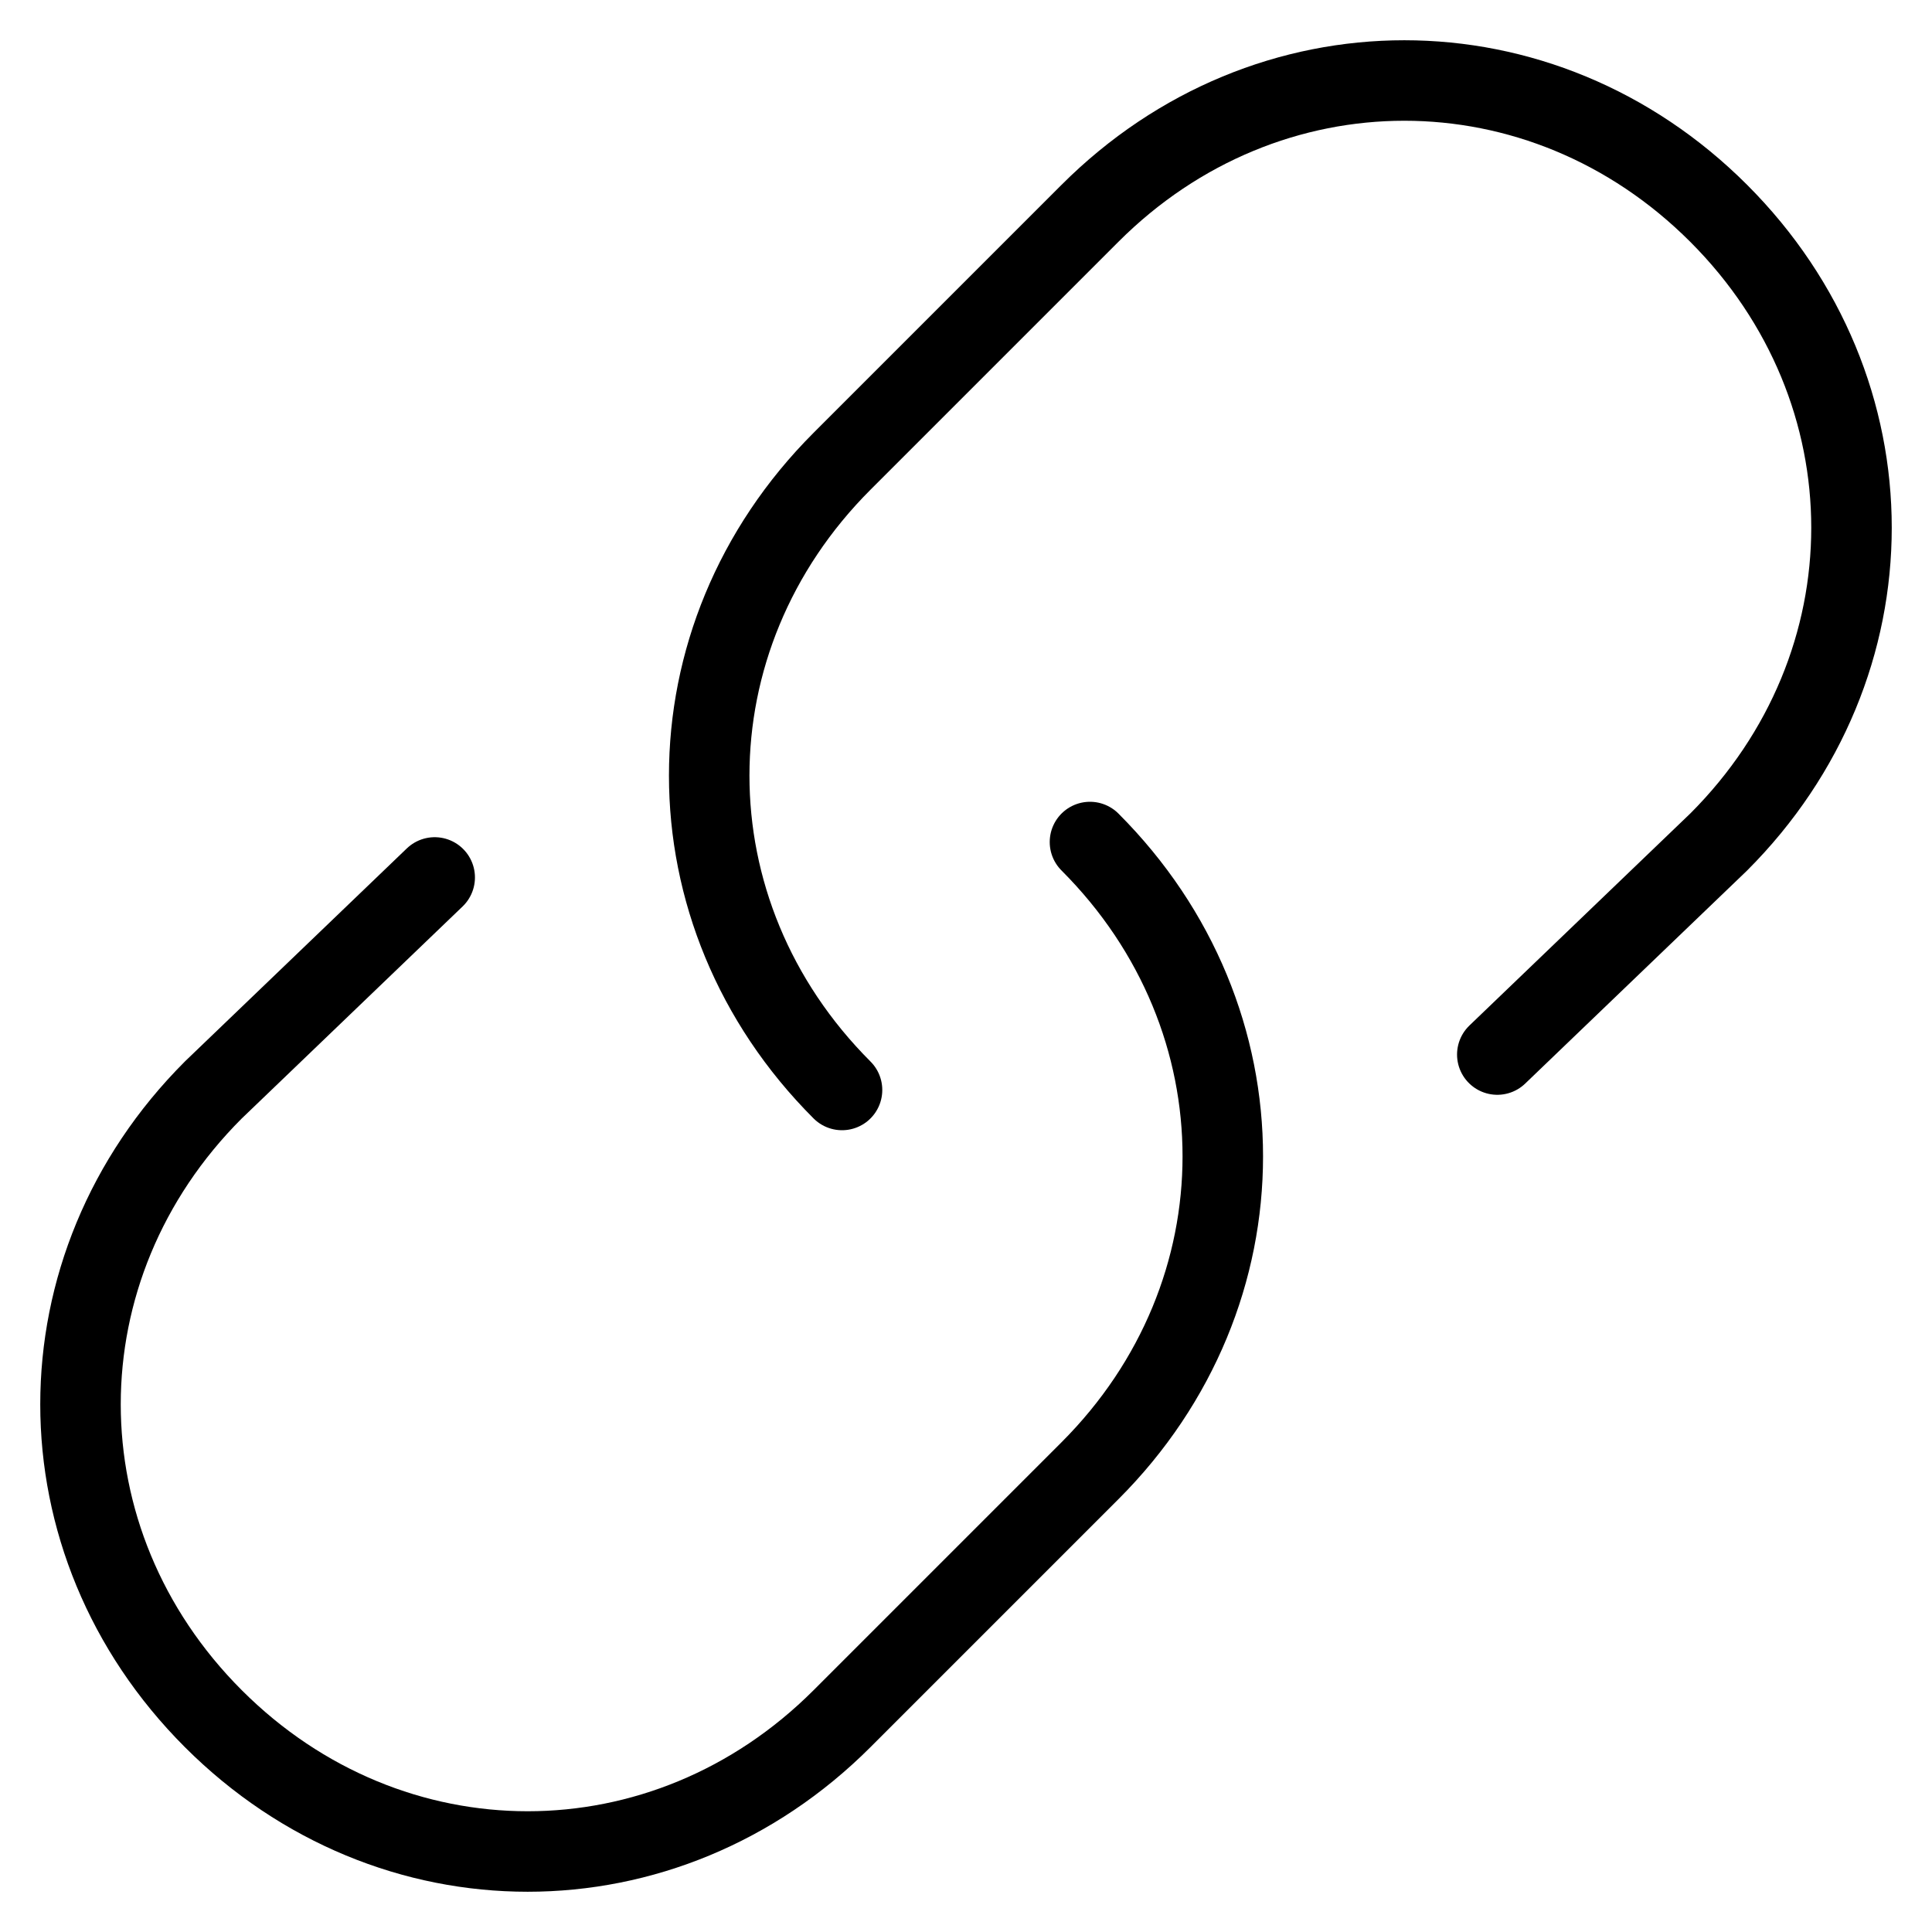
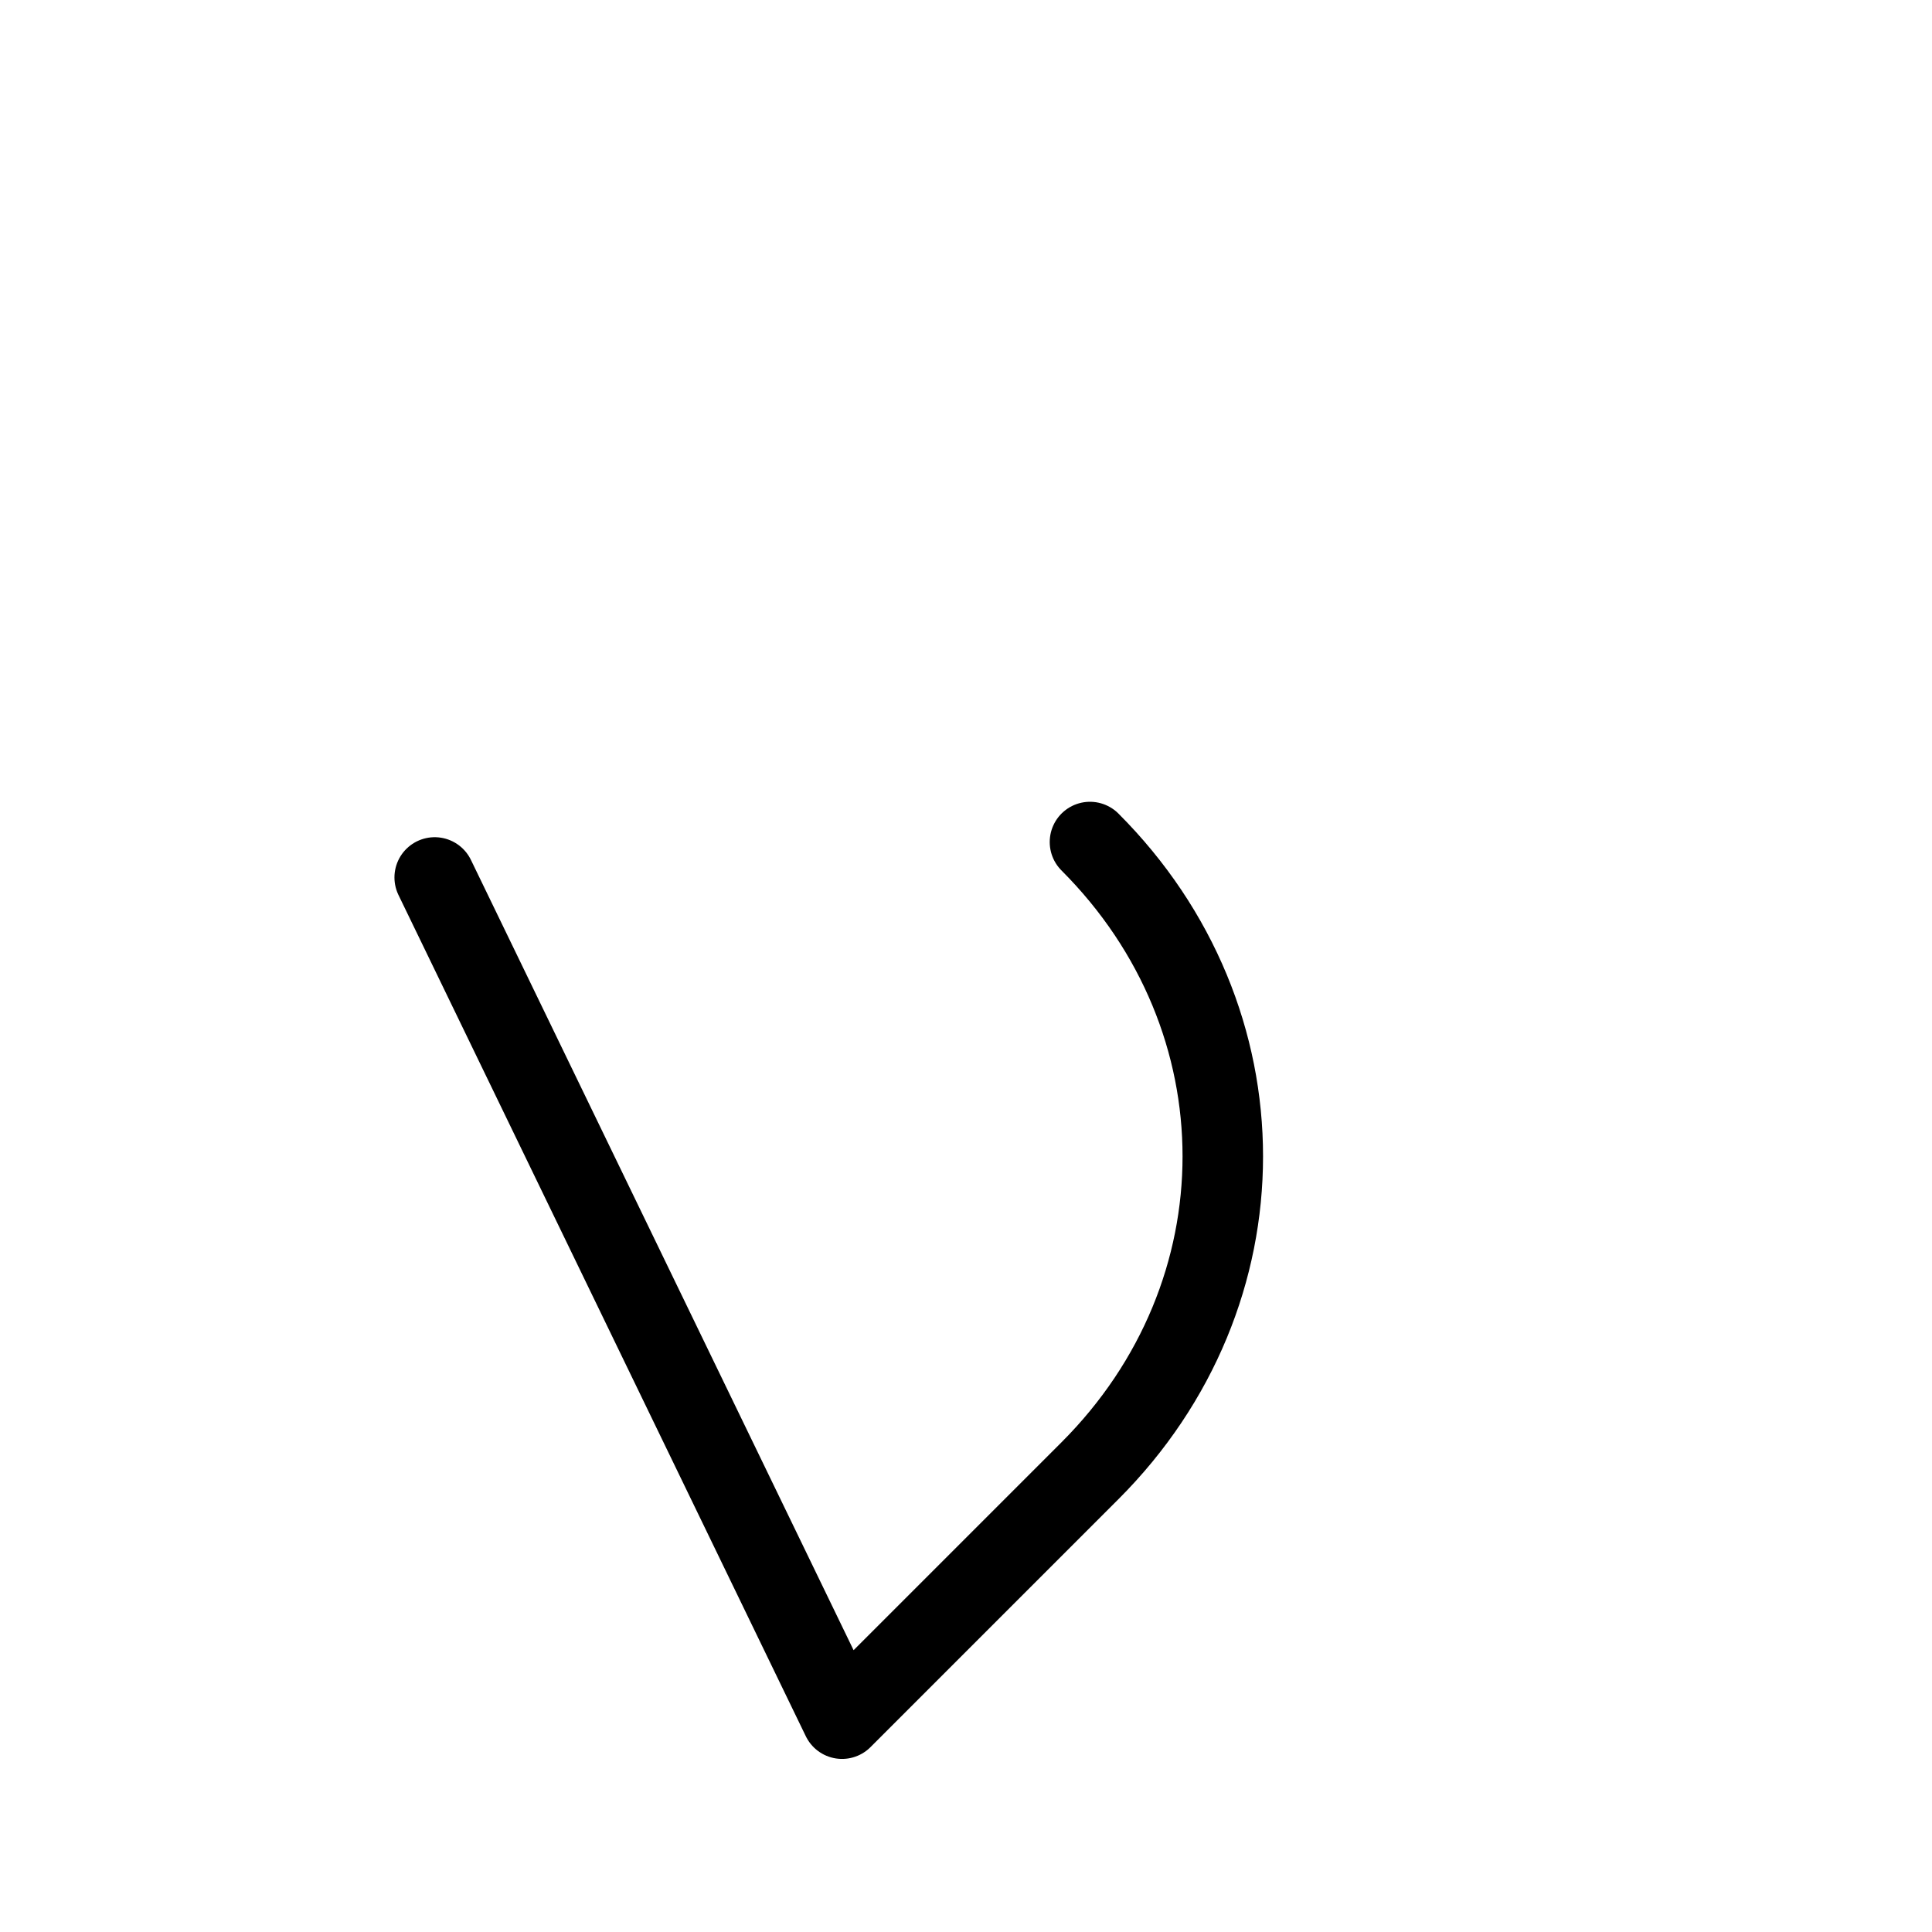
<svg xmlns="http://www.w3.org/2000/svg" fill="none" viewBox="0 0 24 24">
-   <path stroke="currentColor" stroke-linecap="round" stroke-linejoin="round" d="M13.54 10.46c2.2 2.2 2.2 5.61 0 7.81l-3.08 3.08c-2.2 2.2-5.61 2.2-7.81 0-2.2-2.2-2.2-5.61 0-7.81L5.4 10.9" />
-   <path stroke="currentColor" stroke-linecap="round" stroke-linejoin="round" d="M10.46 13.54c-2.2-2.2-2.2-5.61 0-7.81l3.08-3.08c2.2-2.2 5.61-2.2 7.81 0 2.2 2.2 2.2 5.61 0 7.81L18.6 13.1" />
+   <path stroke="currentColor" stroke-linecap="round" stroke-linejoin="round" d="M13.54 10.46c2.2 2.2 2.2 5.61 0 7.81l-3.08 3.08L5.4 10.9" />
</svg>